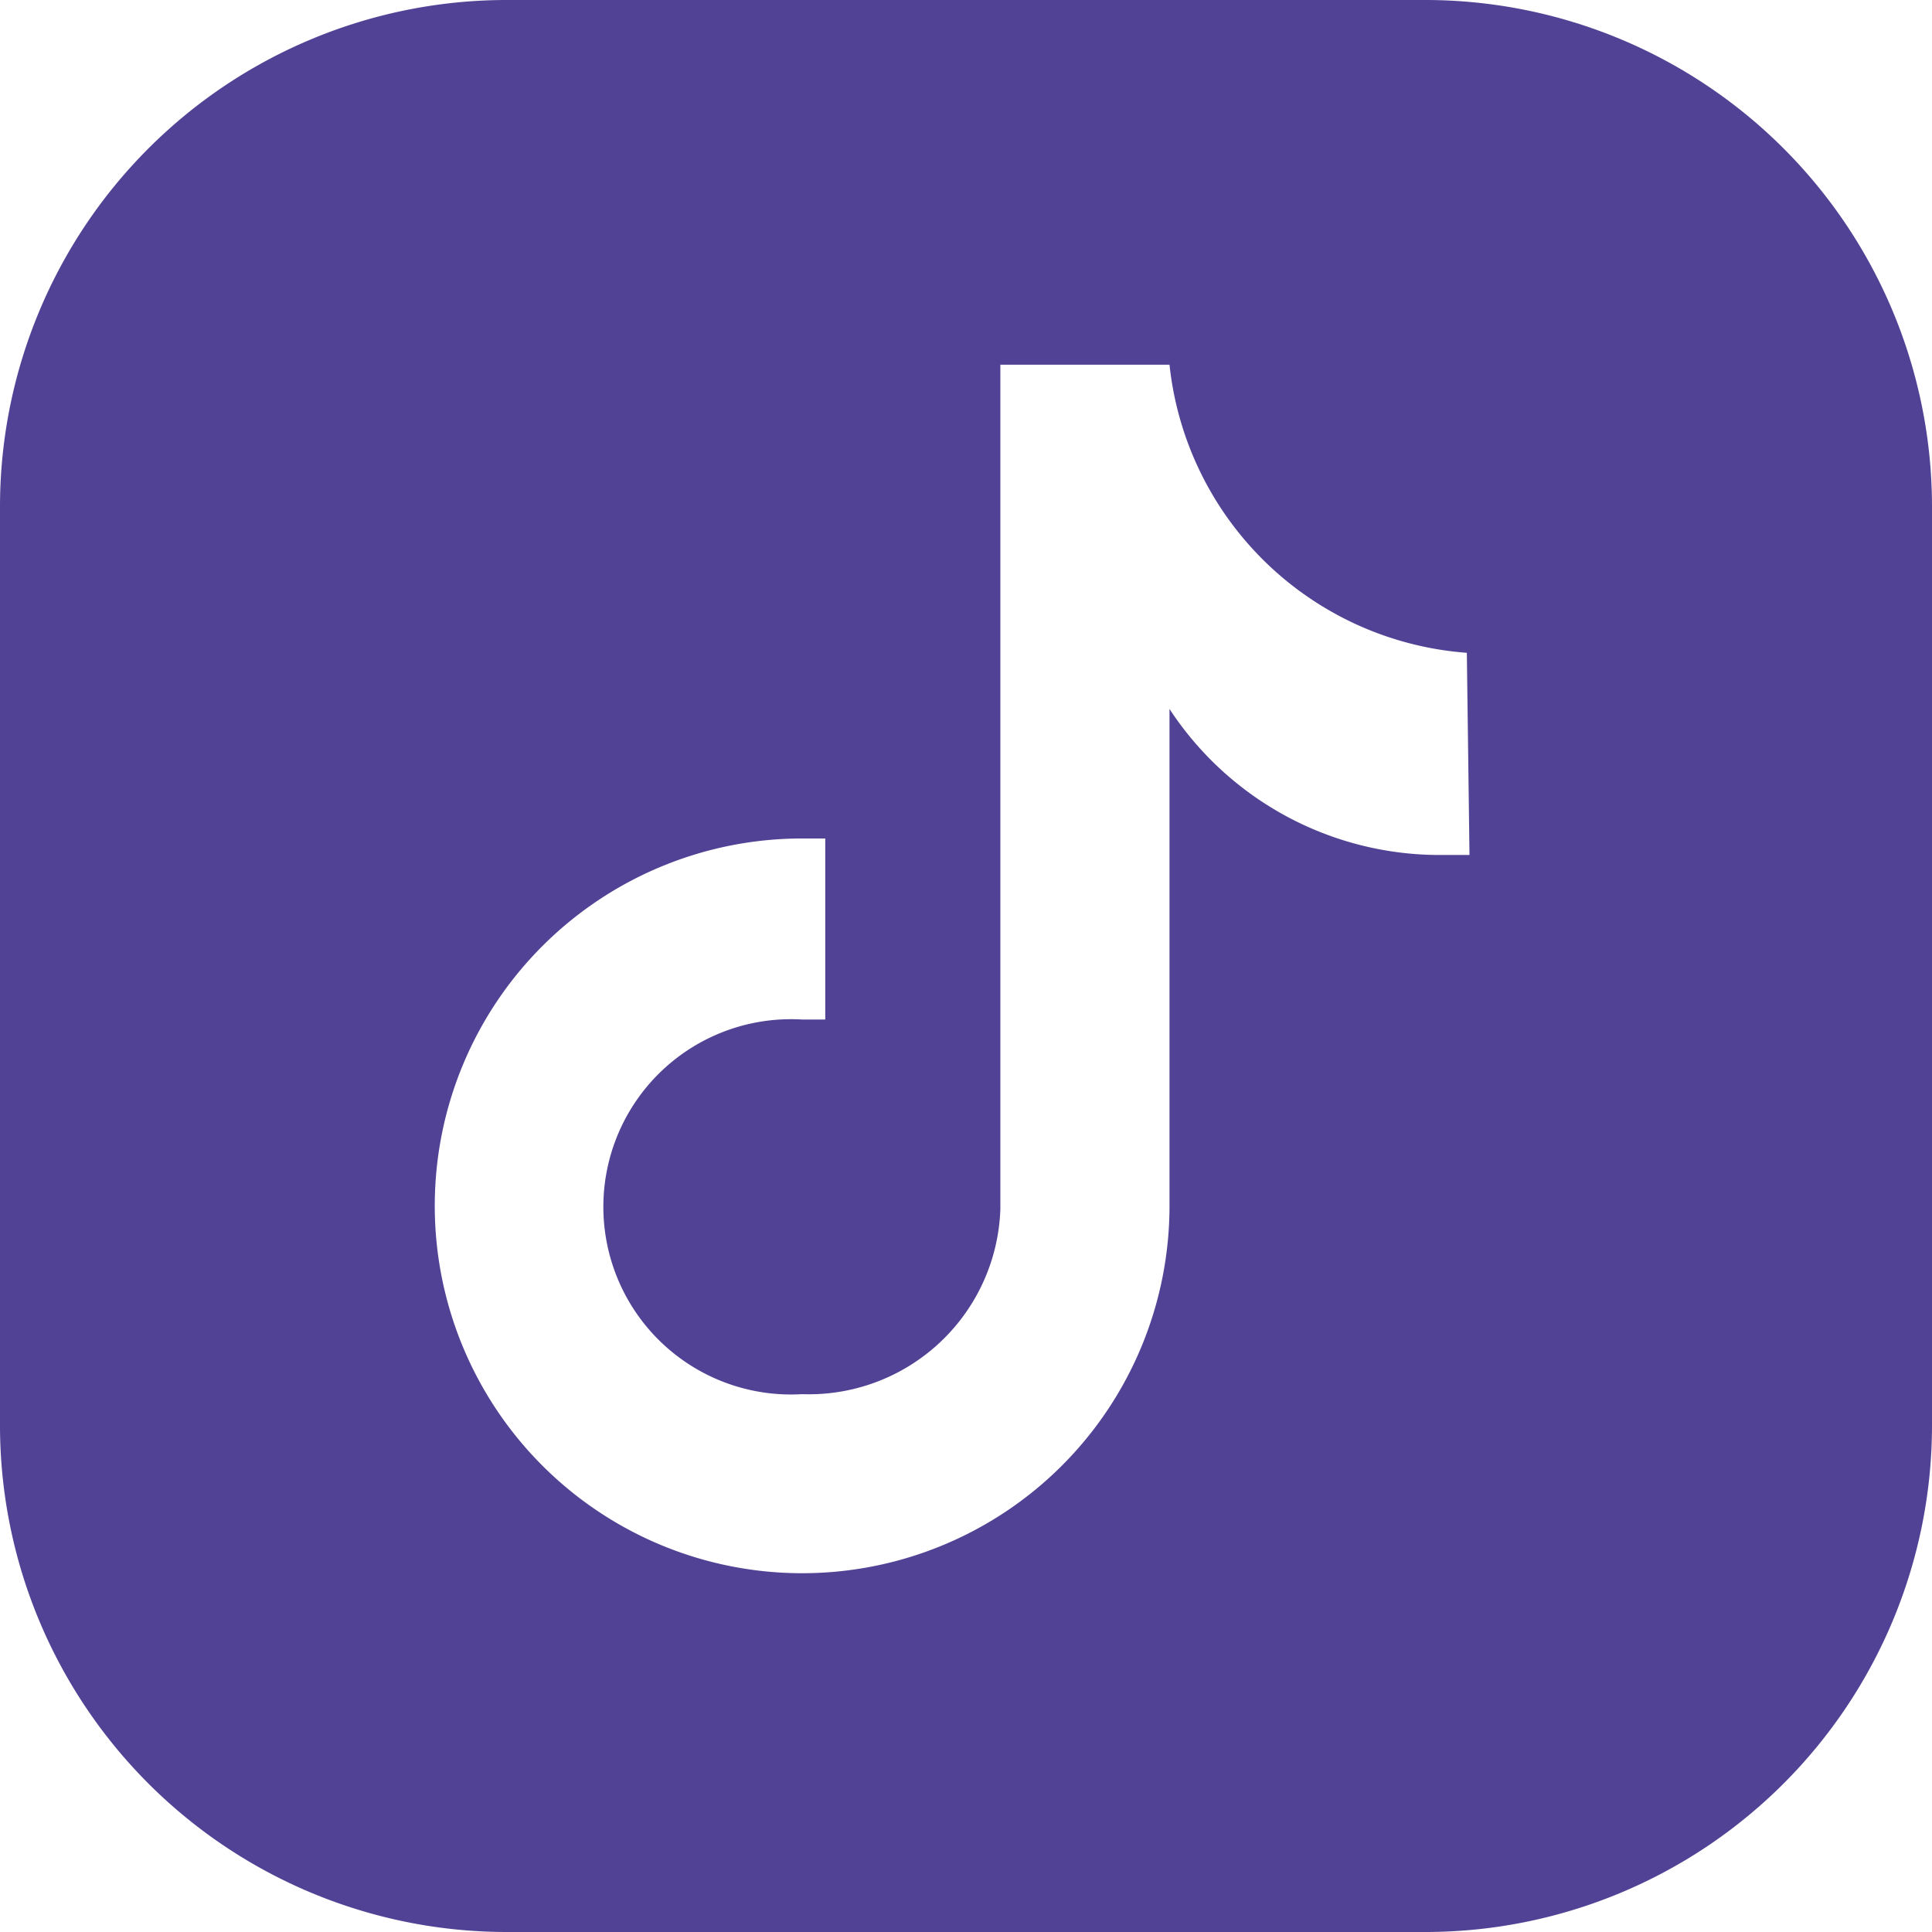
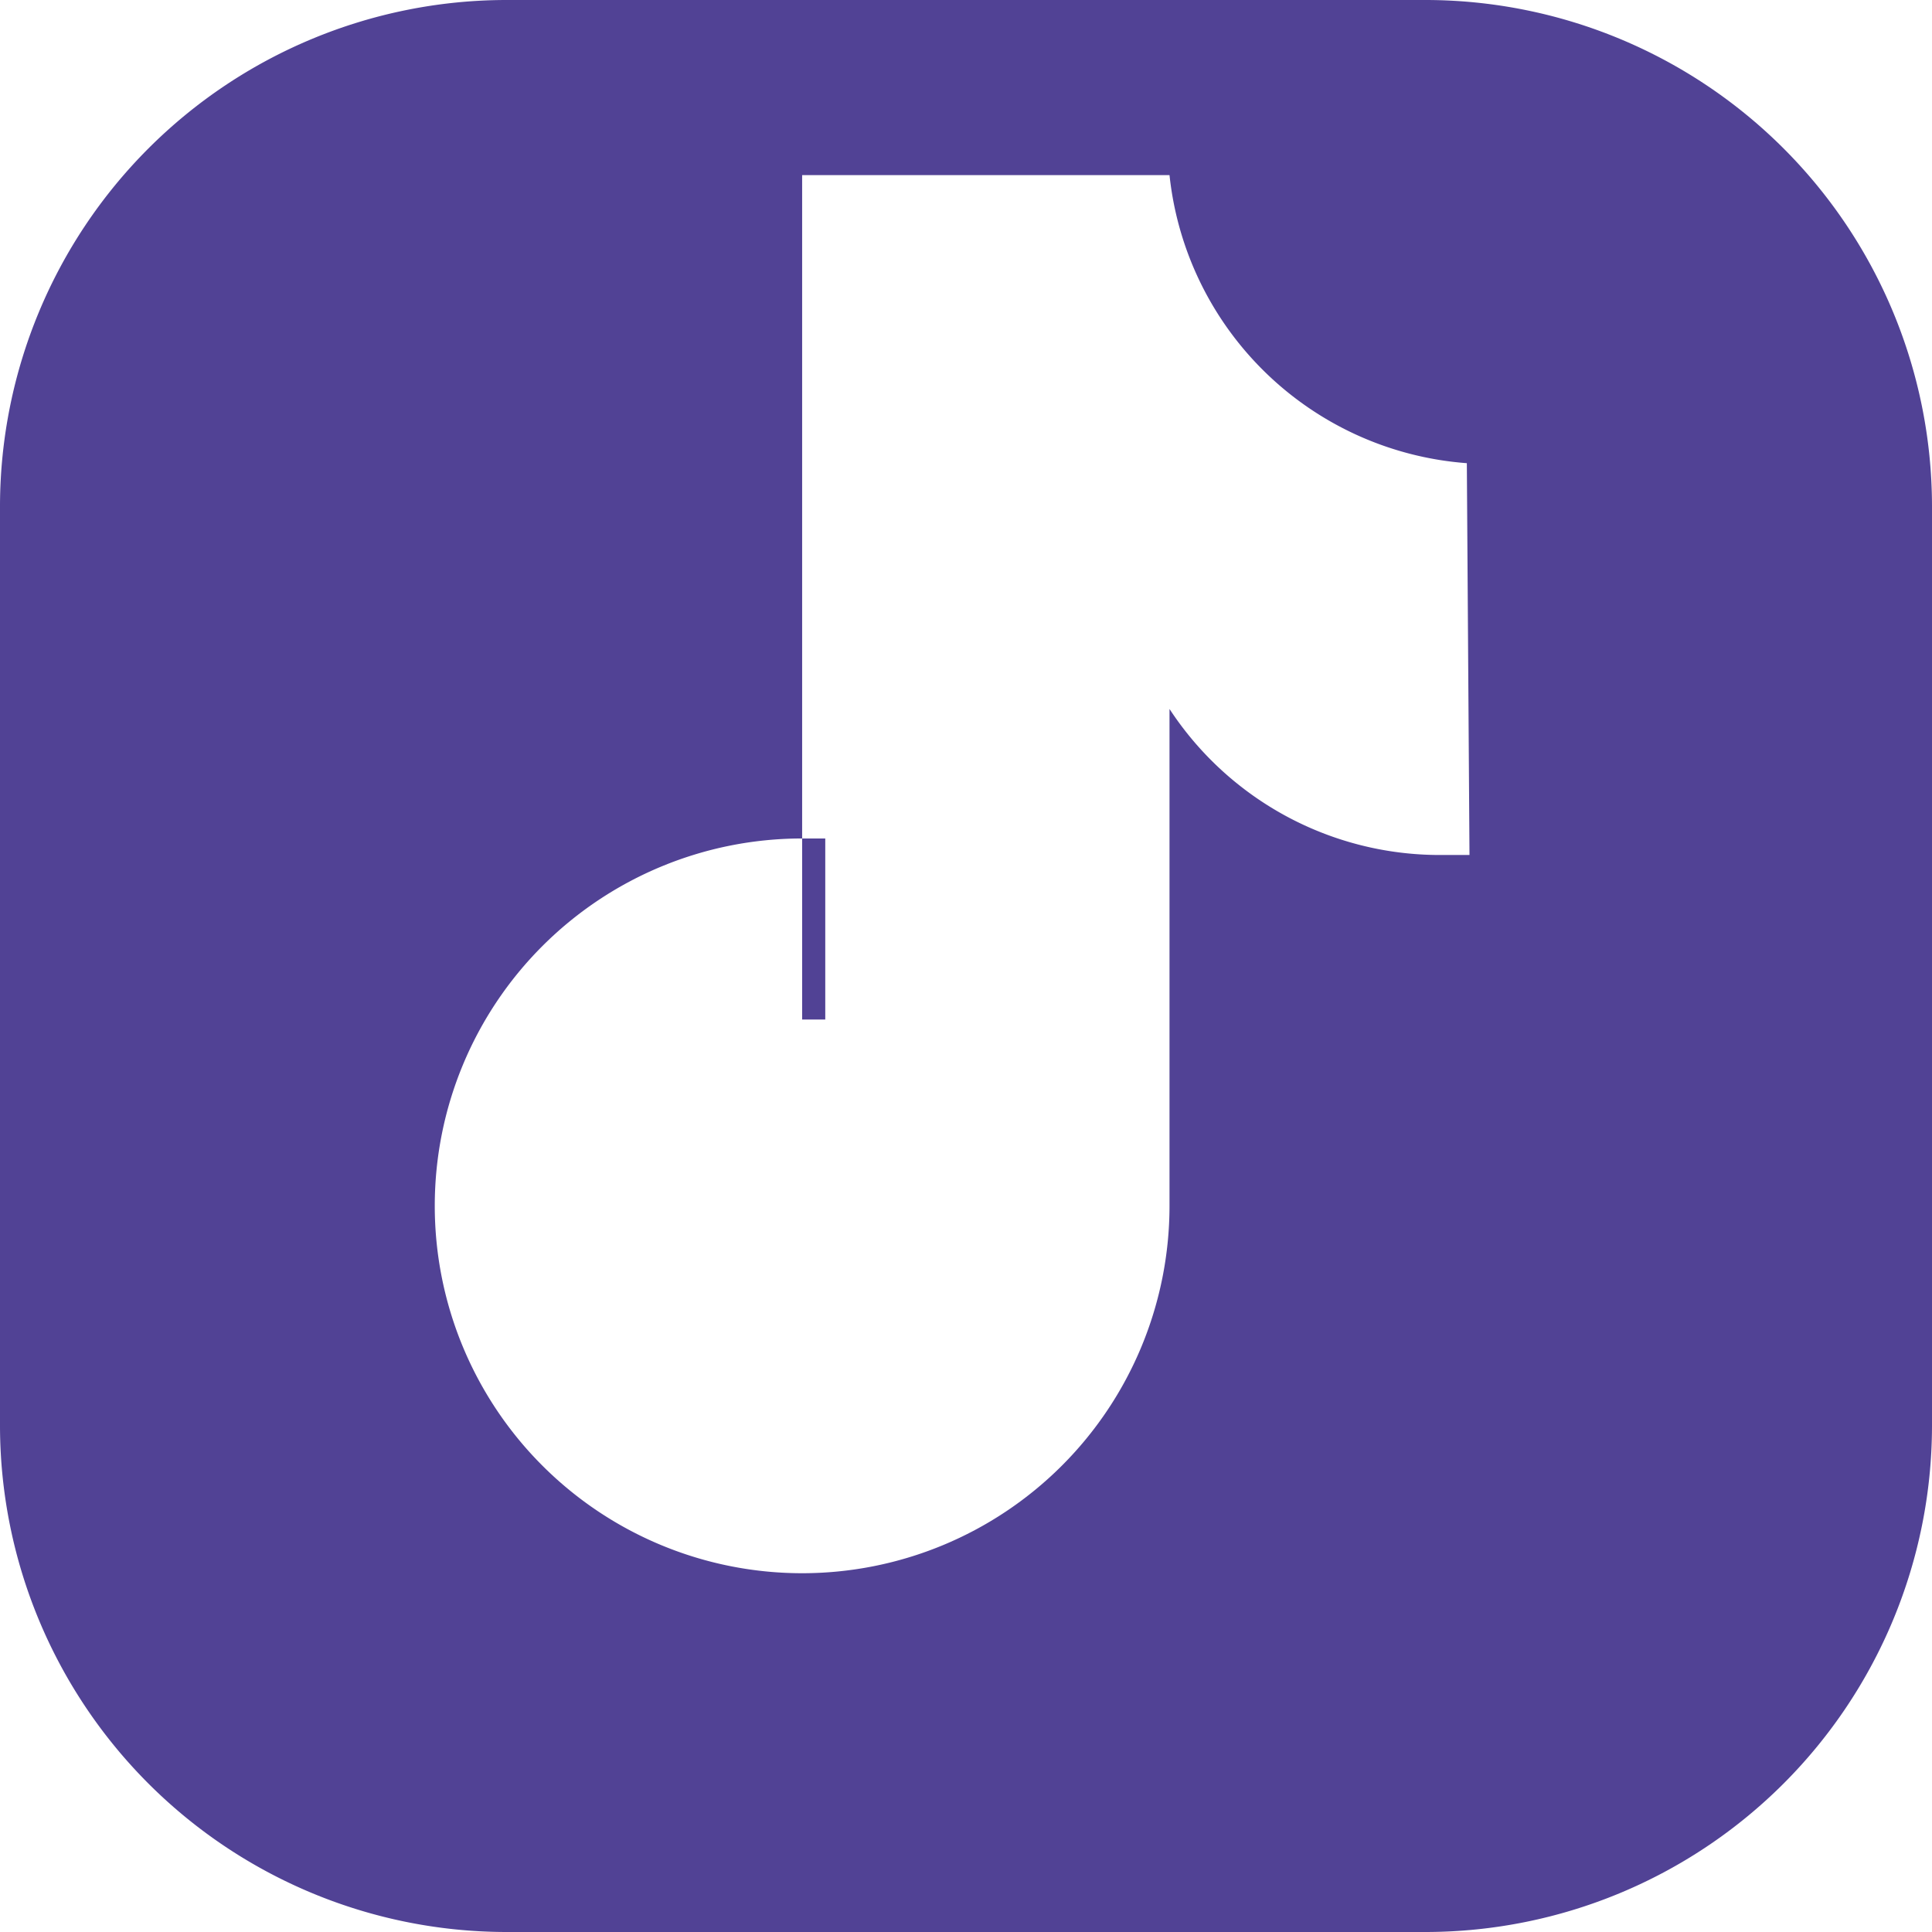
<svg xmlns="http://www.w3.org/2000/svg" viewBox="0 0 29.24 29.24">
  <defs>
    <style>.cls-1{fill:#514295;}</style>
  </defs>
  <g id="tiktok">
-     <path class="cls-1" d="M29.24,7.65A7.67,7.67,0,0,0,21.59,0H7.65A7.67,7.67,0,0,0,0,7.65V21.59a7.67,7.67,0,0,0,7.65,7.65H21.59a7.67,7.67,0,0,0,7.65-7.65Zm-7,5.29h0l-.45,0a4.89,4.89,0,0,1-4.09-2.21v7.52a5.56,5.56,0,1,1-5.56-5.56l.35,0v2.74c-.12,0-.23,0-.35,0a2.84,2.84,0,1,0,0,5.67,2.9,2.9,0,0,0,3-2.8l0-12.78H17.7a4.89,4.89,0,0,0,4.5,4.36Z" />
+     <path class="cls-1" d="M29.24,7.65A7.67,7.67,0,0,0,21.59,0H7.65A7.67,7.67,0,0,0,0,7.65V21.59a7.67,7.67,0,0,0,7.65,7.65H21.59a7.67,7.67,0,0,0,7.65-7.65Zm-7,5.29h0l-.45,0a4.89,4.89,0,0,1-4.09-2.21v7.52a5.56,5.56,0,1,1-5.56-5.56l.35,0v2.74c-.12,0-.23,0-.35,0l0-12.78H17.7a4.89,4.89,0,0,0,4.5,4.36Z" />
  </g>
</svg>